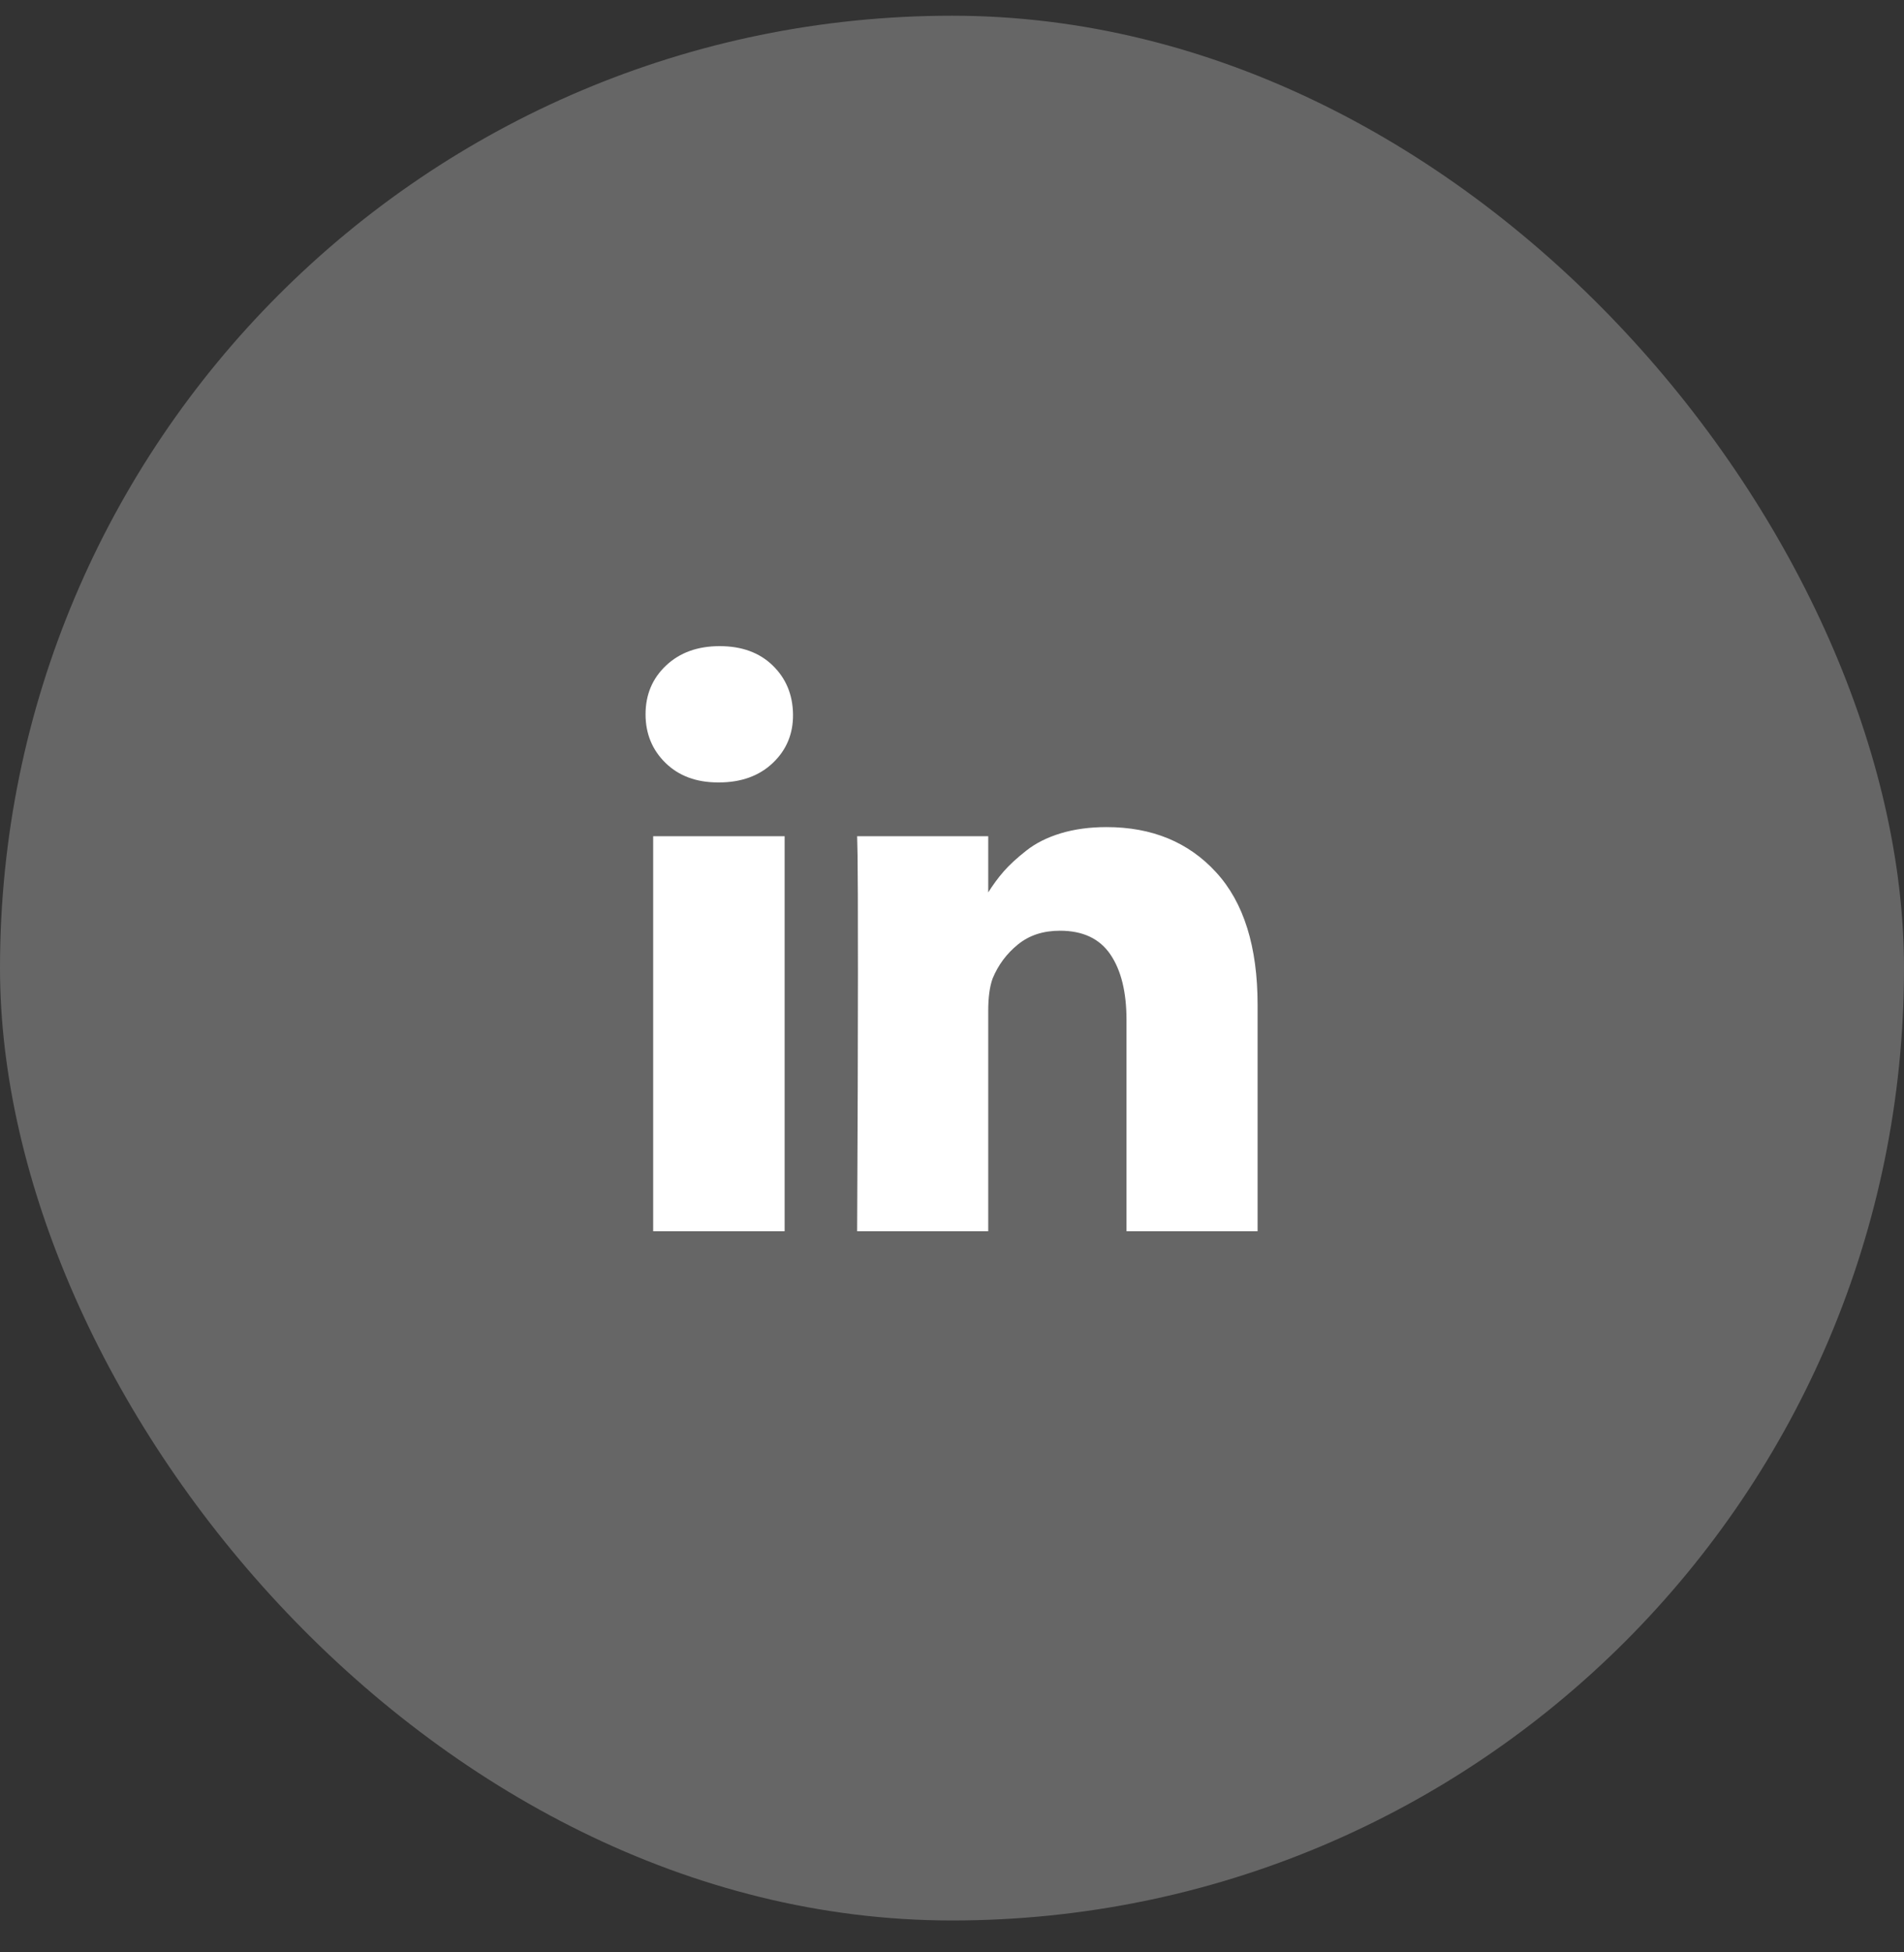
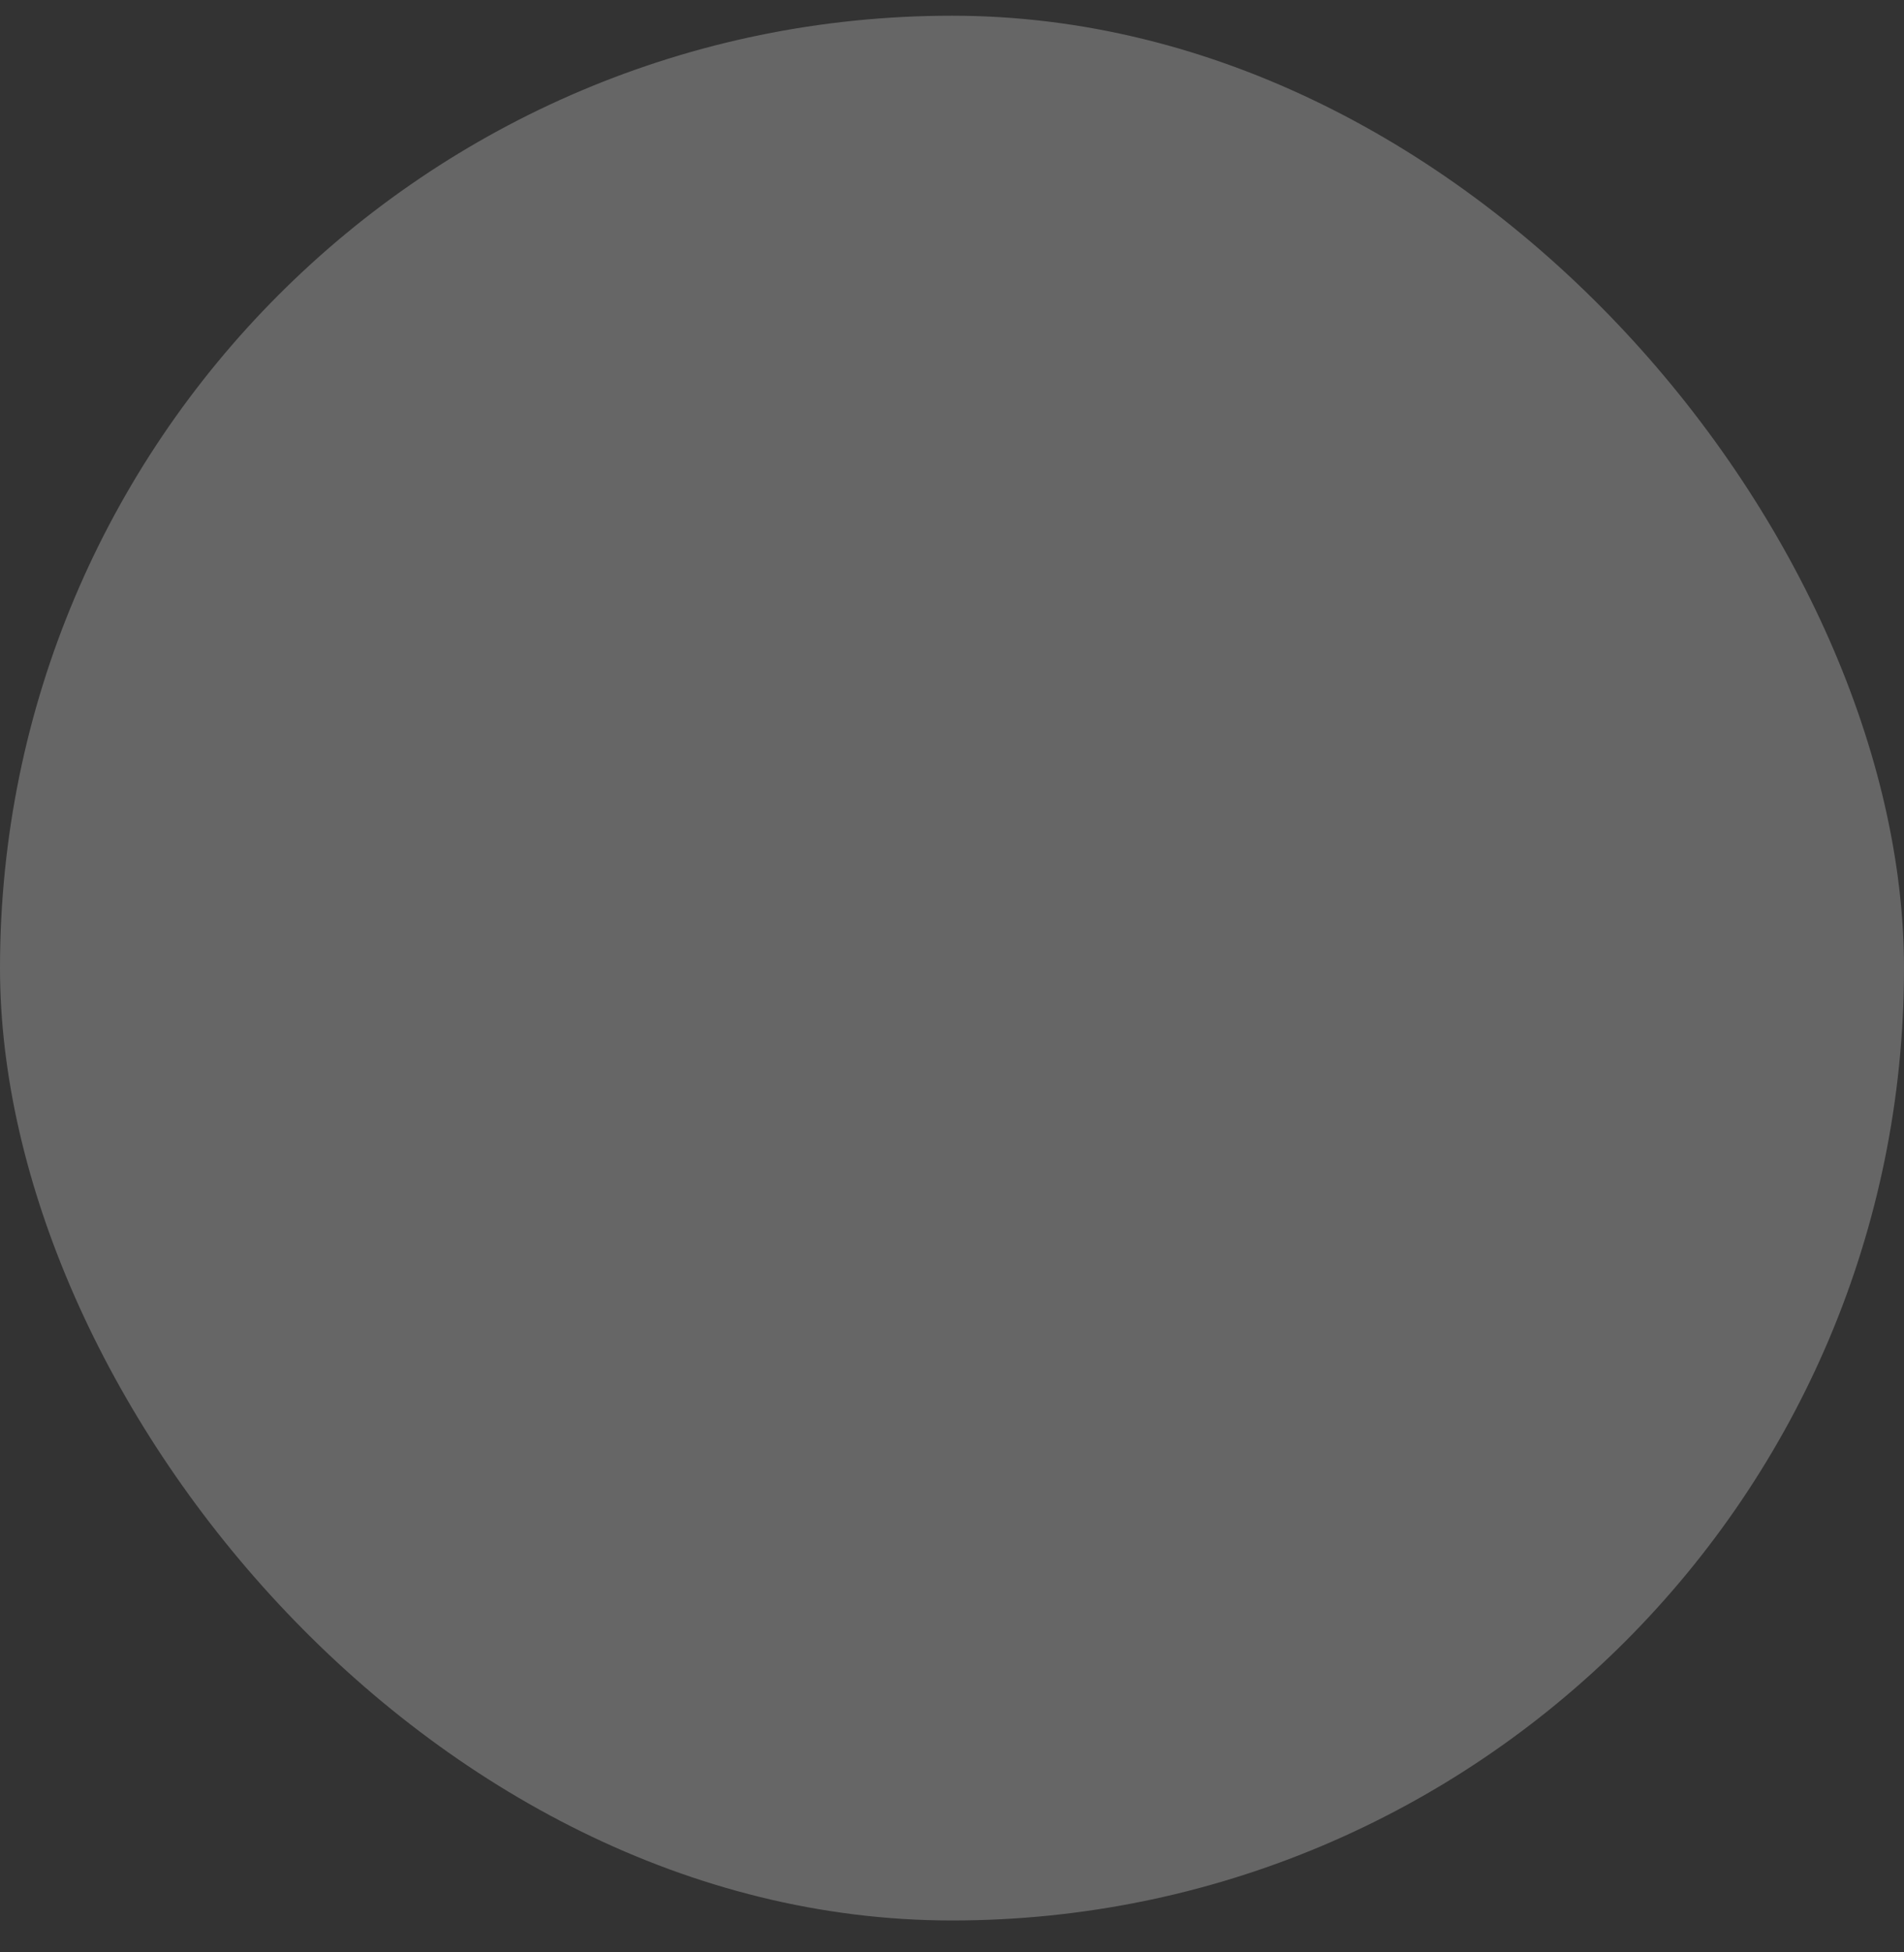
<svg xmlns="http://www.w3.org/2000/svg" width="40" height="41" viewBox="0 0 40 41" fill="none">
  <rect x="0" y="0" width="40" height="41" fill="#333333" stroke="none" />
  <rect y="0.33" width="40" height="40" rx="20" fill="white" fill-opacity="0.25" />
  <g clip-path="url(#clip0_67_995)">
-     <path d="M16.484 17.561V25.856H13.722V17.561H16.484ZM16.66 15C16.665 15.407 16.524 15.748 16.237 16.021C15.95 16.294 15.571 16.431 15.103 16.431H15.086C14.628 16.431 14.26 16.294 13.981 16.021C13.702 15.748 13.562 15.407 13.562 15C13.562 14.587 13.706 14.245 13.994 13.975C14.281 13.704 14.656 13.569 15.119 13.569C15.583 13.569 15.954 13.704 16.233 13.975C16.512 14.245 16.654 14.587 16.66 15ZM26.42 21.102V25.856H23.666V21.42C23.666 20.834 23.553 20.375 23.327 20.043C23.101 19.711 22.748 19.545 22.268 19.545C21.916 19.545 21.622 19.641 21.385 19.834C21.148 20.026 20.97 20.265 20.853 20.549C20.792 20.717 20.761 20.943 20.761 21.227V25.856H18.007C18.018 23.63 18.024 21.825 18.024 20.441C18.024 19.057 18.021 18.231 18.016 17.963L18.007 17.561H20.761V18.767H20.744C20.856 18.588 20.97 18.432 21.088 18.298C21.205 18.164 21.362 18.019 21.561 17.863C21.759 17.706 22.001 17.585 22.289 17.498C22.576 17.412 22.896 17.369 23.247 17.369C24.201 17.369 24.969 17.685 25.549 18.319C26.13 18.952 26.42 19.88 26.42 21.102Z" fill="white" />
-   </g>
+     </g>
  <defs>
    <clipPath id="clip0_67_995">
      <rect width="12.86" height="15" fill="white" transform="matrix(1 0 0 -1 13.56 27.33)" />
    </clipPath>
  </defs>
</svg>